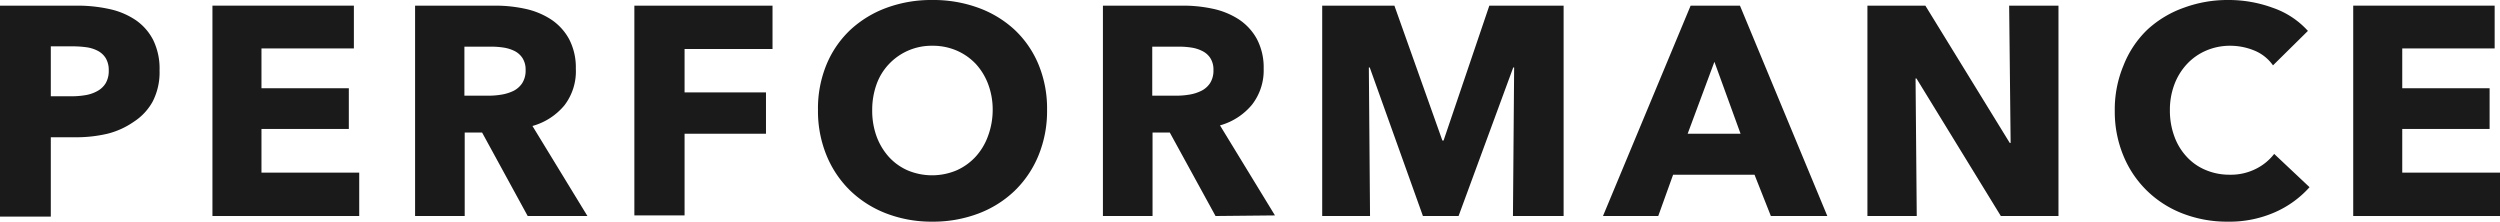
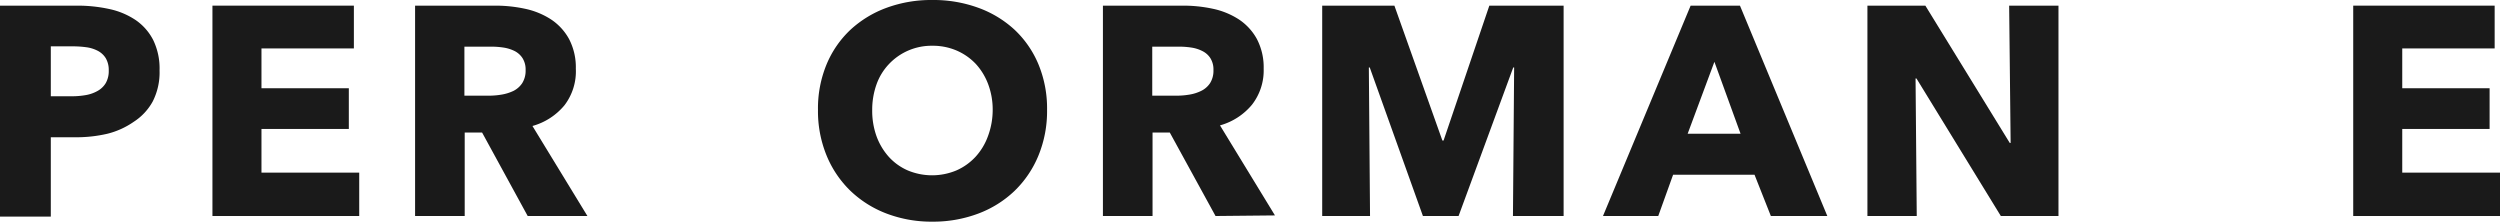
<svg xmlns="http://www.w3.org/2000/svg" viewBox="0 0 168.28 14.92">
  <defs>
    <style>.cls-1{fill:#1a1a1a;}</style>
  </defs>
  <title>アセット 2</title>
  <g id="レイヤー_2" data-name="レイヤー 2">
    <g id="レイヤー_1-2" data-name="レイヤー 1">
      <path class="cls-1" d="M10.74,4.74a4.31,4.31,0,0,1-.46,2.09A3.81,3.81,0,0,1,9,8.2,5.4,5.4,0,0,1,7.24,9a9.25,9.25,0,0,1-2.12.24H3.42v5.34H0V.38H5.2A10,10,0,0,1,7.37.61a5.08,5.08,0,0,1,1.76.74,3.64,3.64,0,0,1,1.18,1.34A4.38,4.38,0,0,1,10.74,4.74Zm-3.42,0a1.56,1.56,0,0,0-.2-.82,1.37,1.37,0,0,0-.54-.5,2.32,2.32,0,0,0-.77-.24,6.44,6.44,0,0,0-.89-.06H3.42V6.48H4.86a5.43,5.43,0,0,0,.92-.08,2.47,2.47,0,0,0,.79-.28,1.47,1.47,0,0,0,.55-.53A1.62,1.62,0,0,0,7.32,4.76Z" />
      <path class="cls-1" d="M14.3,14.54V.38h9.52V3.26H17.6V5.94h5.88V8.68H17.6v2.94h6.58v2.92Z" />
      <path class="cls-1" d="M35.52,14.54,32.45,8.92H31.28v5.62H27.94V.38h5.4a9.4,9.4,0,0,1,2,.21,5.19,5.19,0,0,1,1.74.71A3.72,3.72,0,0,1,38.3,2.62a4.1,4.1,0,0,1,.46,2A3.76,3.76,0,0,1,38,7.08a4.28,4.28,0,0,1-2.16,1.4l3.7,6.06Zm-.14-9.82a1.43,1.43,0,0,0-.21-.81,1.38,1.38,0,0,0-.54-.48,2.53,2.53,0,0,0-.75-.23,5.46,5.46,0,0,0-.79-.06H31.26v3.3h1.63a5.07,5.07,0,0,0,.86-.07,3,3,0,0,0,.81-.25,1.55,1.55,0,0,0,.59-.52A1.57,1.57,0,0,0,35.38,4.72Z" />
-       <path class="cls-1" d="M46.08,3.3V6.22h5.48V9H46.08v5.5H42.7V.38H52V3.3Z" />
      <path class="cls-1" d="M70.48,7.4a7.85,7.85,0,0,1-.58,3.07,7,7,0,0,1-1.61,2.38,7.16,7.16,0,0,1-2.45,1.53,8.59,8.59,0,0,1-3.08.54,8.5,8.5,0,0,1-3.07-.54,7.22,7.22,0,0,1-2.44-1.53,7,7,0,0,1-1.61-2.38,7.85,7.85,0,0,1-.58-3.07,7.74,7.74,0,0,1,.58-3.07A6.75,6.75,0,0,1,57.25,2,7.26,7.26,0,0,1,59.69.52,8.72,8.72,0,0,1,62.76,0a8.81,8.81,0,0,1,3.08.52A7.21,7.21,0,0,1,68.29,2,6.75,6.75,0,0,1,69.9,4.33,7.74,7.74,0,0,1,70.48,7.4Zm-3.66,0a4.86,4.86,0,0,0-.3-1.72,4.19,4.19,0,0,0-.83-1.37,3.9,3.9,0,0,0-1.28-.9,4.05,4.05,0,0,0-1.65-.33,3.94,3.94,0,0,0-2.92,1.23A3.87,3.87,0,0,0,59,5.68a5.09,5.09,0,0,0-.29,1.72A5.06,5.06,0,0,0,59,9.17a4.28,4.28,0,0,0,.83,1.39,3.74,3.74,0,0,0,1.27.91,4.24,4.24,0,0,0,3.28,0,3.88,3.88,0,0,0,1.28-.91,4.14,4.14,0,0,0,.84-1.39A5.06,5.06,0,0,0,66.82,7.4Z" />
      <path class="cls-1" d="M81.82,14.54,78.74,8.92H77.58v5.62H74.24V.38h5.4a9.4,9.4,0,0,1,2,.21,5.19,5.19,0,0,1,1.74.71A3.72,3.72,0,0,1,84.6,2.62a4.1,4.1,0,0,1,.46,2,3.76,3.76,0,0,1-.78,2.42,4.28,4.28,0,0,1-2.16,1.4l3.7,6.06Zm-.14-9.82a1.43,1.43,0,0,0-.21-.81,1.35,1.35,0,0,0-.55-.48,2.38,2.38,0,0,0-.74-.23,5.46,5.46,0,0,0-.79-.06H77.56v3.3h1.63a5.07,5.07,0,0,0,.86-.07,2.78,2.78,0,0,0,.8-.25,1.51,1.51,0,0,0,.6-.52A1.57,1.57,0,0,0,81.68,4.72Z" />
      <path class="cls-1" d="M101.84,14.54l.08-10h-.06l-3.68,10h-2.4l-3.58-10h-.06l.08,10H89V.38h4.86l3.23,9.08h.08L100.25.38h5V14.54Z" />
      <path class="cls-1" d="M119.2,14.54l-1.1-2.78h-5.48l-1,2.78h-3.72L113.8.38h3.32L123,14.54ZM115.4,4.16,113.6,9h3.56Z" />
      <path class="cls-1" d="M134.68,14.54,129,5.28h-.06l.08,9.26h-3.32V.38h3.9l5.68,9.24h.06L135.24.38h3.32V14.54Z" />
-       <path class="cls-1" d="M153.12,14.29a7.58,7.58,0,0,1-3.18.63,8.25,8.25,0,0,1-3-.54,7.09,7.09,0,0,1-2.41-1.53,7,7,0,0,1-1.6-2.37,7.7,7.7,0,0,1-.58-3,7.66,7.66,0,0,1,.59-3.08A6.75,6.75,0,0,1,144.54,2,7.12,7.12,0,0,1,147,.52,8.52,8.52,0,0,1,150,0,8.63,8.63,0,0,1,153,.53a5.66,5.66,0,0,1,2.35,1.55L153,4.4a2.85,2.85,0,0,0-1.26-1,4.27,4.27,0,0,0-1.6-.32,4.05,4.05,0,0,0-1.65.33,3.82,3.82,0,0,0-1.29.91,4.15,4.15,0,0,0-.84,1.37,4.84,4.84,0,0,0-.3,1.73,5,5,0,0,0,.3,1.76,4,4,0,0,0,.83,1.37,3.6,3.6,0,0,0,1.27.89,4.07,4.07,0,0,0,1.62.32,3.74,3.74,0,0,0,1.78-.4,3.54,3.54,0,0,0,1.22-1l2.38,2.24A6.77,6.77,0,0,1,153.12,14.29Z" />
      <path class="cls-1" d="M158.4,14.54V.38h9.52V3.26H161.7V5.94h5.88V8.68H161.7v2.94h6.58v2.92Z" />
    </g>
  </g>
</svg>